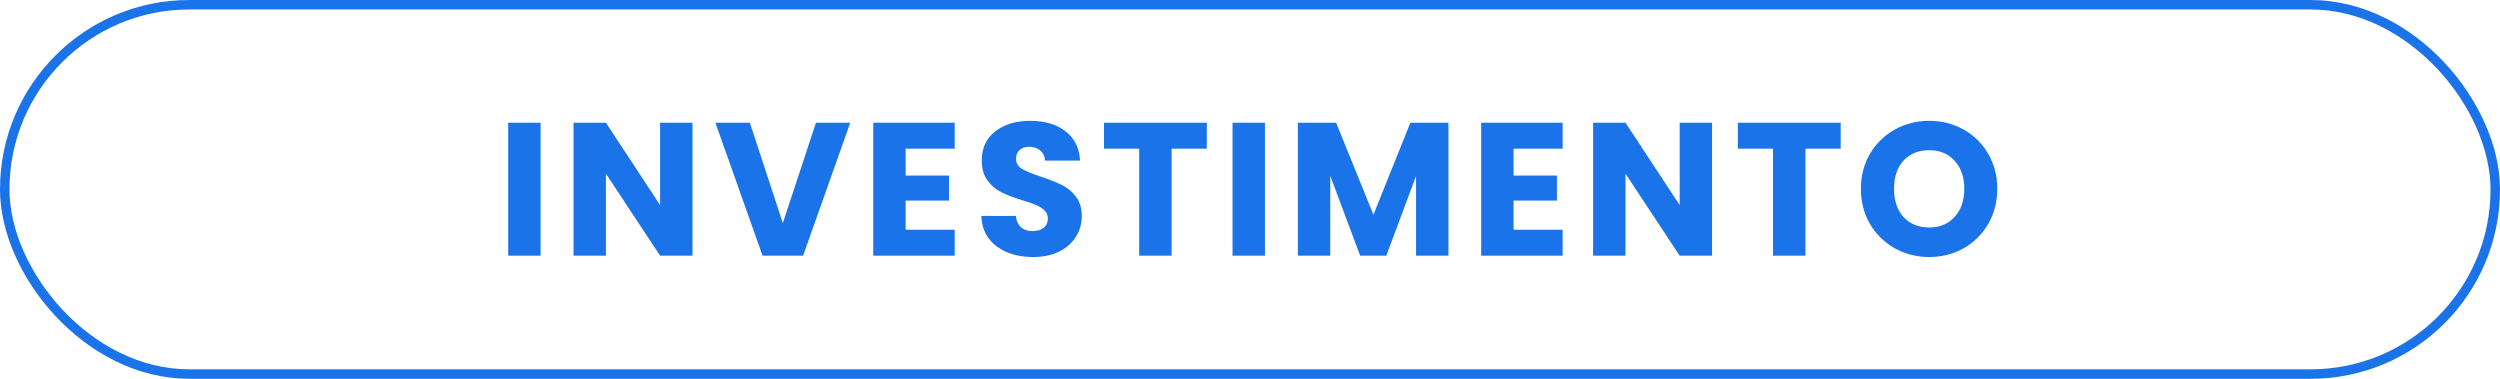
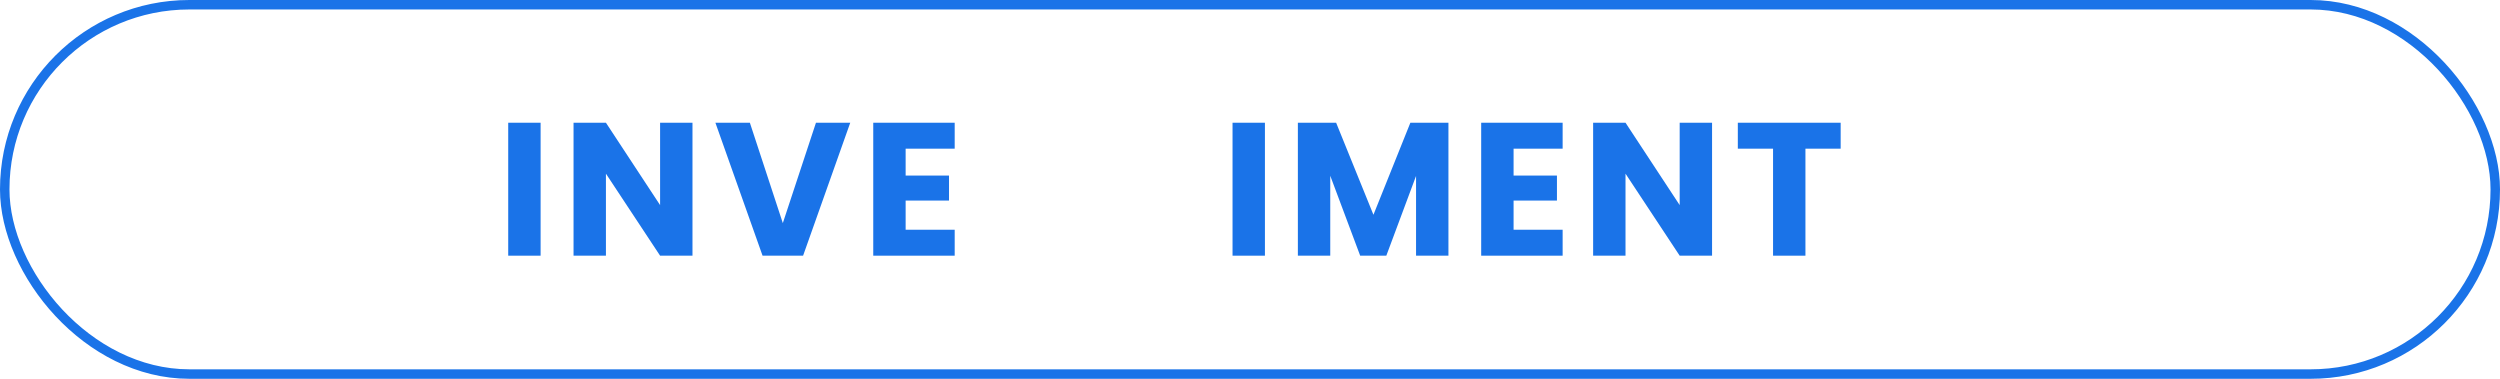
<svg xmlns="http://www.w3.org/2000/svg" width="264" height="40" viewBox="0 0 264 40" fill="none">
  <rect x="0.5" y="0.5" width="263" height="39" rx="19.5" stroke="#1A73E8" />
-   <path d="M203.73 27.14C202.41 27.14 201.196 26.833 200.09 26.22C198.996 25.606 198.123 24.753 197.47 23.66C196.83 22.553 196.51 21.313 196.51 19.94C196.51 18.566 196.83 17.333 197.47 16.24C198.123 15.146 198.996 14.293 200.09 13.68C201.196 13.066 202.41 12.76 203.73 12.76C205.05 12.76 206.256 13.066 207.35 13.68C208.456 14.293 209.323 15.146 209.95 16.24C210.59 17.333 210.91 18.566 210.91 19.94C210.91 21.313 210.59 22.553 209.95 23.66C209.31 24.753 208.443 25.606 207.35 26.22C206.256 26.833 205.05 27.14 203.73 27.14ZM203.73 24.02C204.85 24.02 205.743 23.646 206.41 22.9C207.09 22.153 207.43 21.166 207.43 19.94C207.43 18.7 207.09 17.713 206.41 16.98C205.743 16.233 204.85 15.86 203.73 15.86C202.596 15.86 201.69 16.226 201.01 16.96C200.343 17.693 200.01 18.686 200.01 19.94C200.01 21.18 200.343 22.173 201.01 22.92C201.69 23.653 202.596 24.02 203.73 24.02Z" fill="#1A73E8" />
  <path d="M194.374 12.96V15.7H190.654V27H187.234V15.7H183.514V12.96H194.374Z" fill="#1A73E8" />
  <path d="M180.794 27H177.374L171.654 18.34V27H168.234V12.96H171.654L177.374 21.66V12.96H180.794V27Z" fill="#1A73E8" />
  <path d="M159.834 15.7V18.54H164.414V21.18H159.834V24.26H165.014V27H156.414V12.96H165.014V15.7H159.834Z" fill="#1A73E8" />
  <path d="M152.955 12.96V27H149.535V18.58L146.395 27H143.635L140.475 18.56V27H137.055V12.96H141.095L145.035 22.68L148.935 12.96H152.955Z" fill="#1A73E8" />
  <path d="M133.576 12.96V27H130.156V12.96H133.576Z" fill="#1A73E8" />
-   <path d="M127.44 12.96V15.7H123.72V27H120.3V15.7H116.58V12.96H127.44Z" fill="#1A73E8" />
-   <path d="M109.115 27.14C108.088 27.14 107.168 26.973 106.355 26.64C105.541 26.306 104.888 25.813 104.395 25.16C103.915 24.506 103.661 23.72 103.635 22.8H107.275C107.328 23.32 107.508 23.72 107.815 24C108.121 24.266 108.521 24.4 109.015 24.4C109.521 24.4 109.921 24.286 110.215 24.06C110.508 23.82 110.655 23.493 110.655 23.08C110.655 22.733 110.535 22.446 110.295 22.22C110.068 21.993 109.781 21.806 109.435 21.66C109.101 21.513 108.621 21.346 107.995 21.16C107.088 20.88 106.348 20.6 105.775 20.32C105.201 20.04 104.708 19.626 104.295 19.08C103.881 18.533 103.675 17.82 103.675 16.94C103.675 15.633 104.148 14.613 105.095 13.88C106.041 13.133 107.275 12.76 108.795 12.76C110.341 12.76 111.588 13.133 112.535 13.88C113.481 14.613 113.988 15.64 114.055 16.96H110.355C110.328 16.506 110.161 16.153 109.855 15.9C109.548 15.633 109.155 15.5 108.675 15.5C108.261 15.5 107.928 15.613 107.675 15.84C107.421 16.053 107.295 16.366 107.295 16.78C107.295 17.233 107.508 17.586 107.935 17.84C108.361 18.093 109.028 18.366 109.935 18.66C110.841 18.966 111.575 19.26 112.135 19.54C112.708 19.82 113.201 20.226 113.615 20.76C114.028 21.293 114.235 21.98 114.235 22.82C114.235 23.62 114.028 24.346 113.615 25C113.215 25.653 112.628 26.173 111.855 26.56C111.081 26.946 110.168 27.14 109.115 27.14Z" fill="#1A73E8" />
  <path d="M95.635 15.7V18.54H100.215V21.18H95.635V24.26H100.815V27H92.215V12.96H100.815V15.7H95.635Z" fill="#1A73E8" />
  <path d="M89.786 12.96L84.806 27H80.526L75.546 12.96H79.186L82.666 23.56L86.166 12.96H89.786Z" fill="#1A73E8" />
-   <path d="M73.126 27H69.706L63.986 18.34V27H60.566V12.96H63.986L69.706 21.66V12.96H73.126V27Z" fill="#1A73E8" />
+   <path d="M73.126 27H69.706L63.986 18.34V27H60.566V12.96H63.986L69.706 21.66V12.96H73.126V27" fill="#1A73E8" />
  <path d="M57.088 12.96V27H53.668V12.96H57.088Z" fill="#1A73E8" />
</svg>